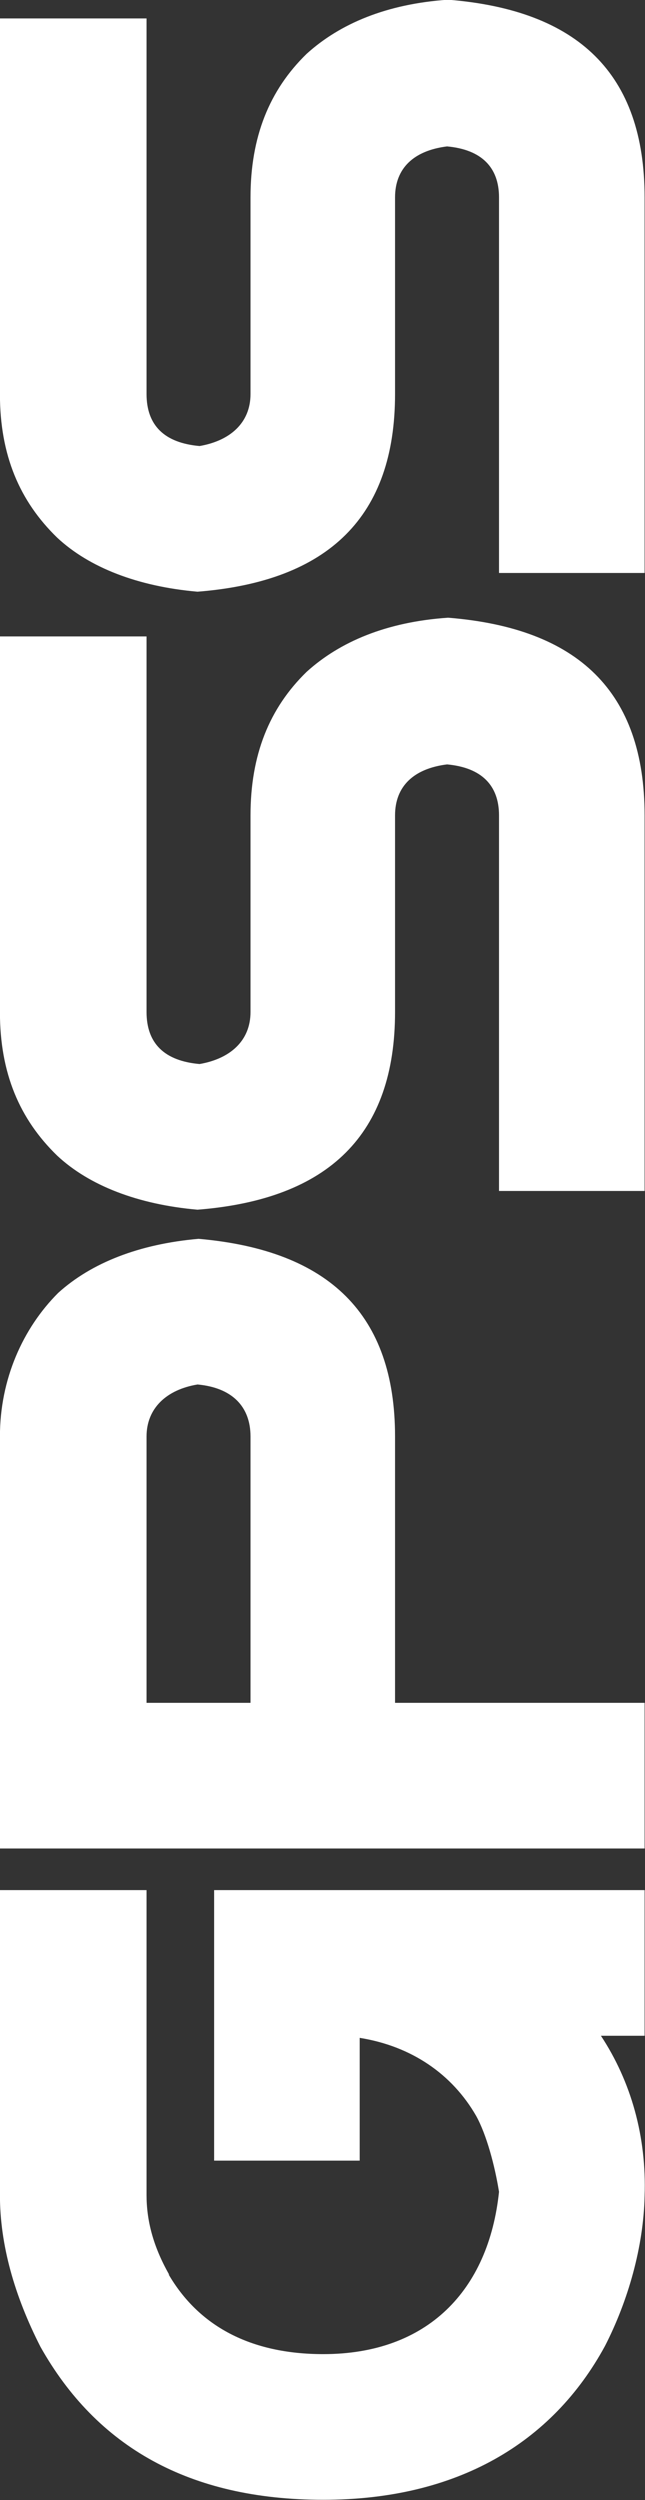
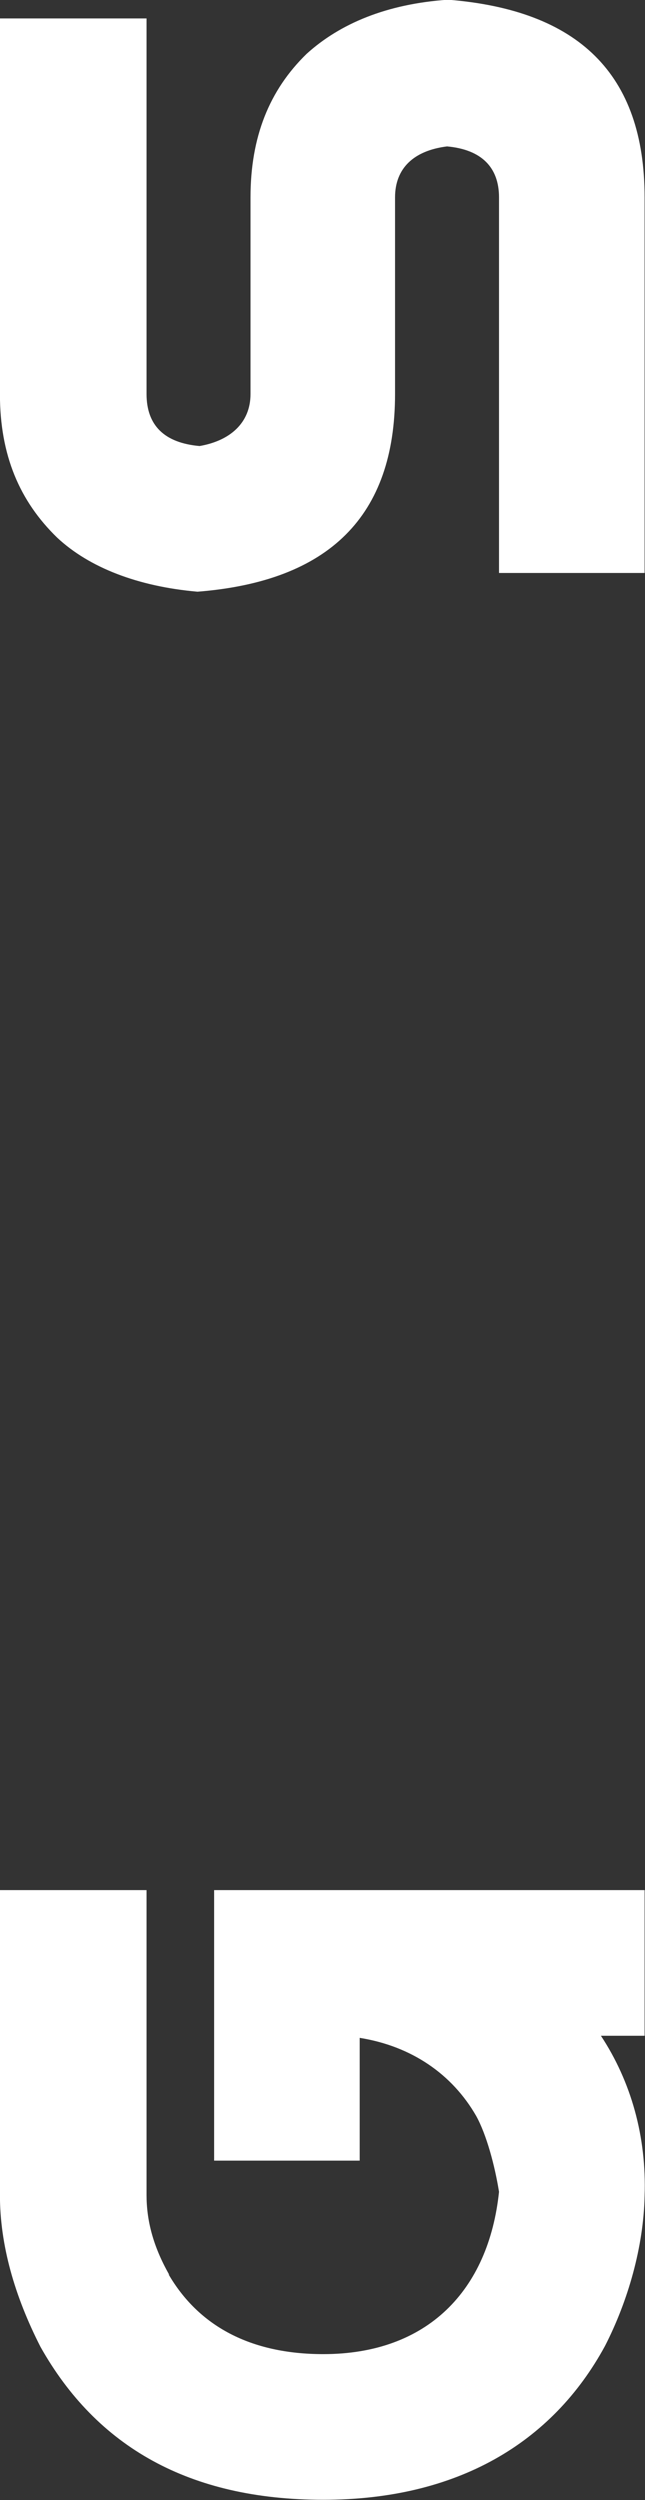
<svg xmlns="http://www.w3.org/2000/svg" width="100%" height="100%" viewBox="0 0 2193 8495" version="1.1" xml:space="preserve" style="fill-rule:evenodd;clip-rule:evenodd;stroke-linejoin:round;stroke-miterlimit:2;">
  <rect x="0" y="0" width="2193" height="8495" fill="#333333" stroke="none" />
  <g transform="matrix(1,0,0,1,-9940.06,92.192)">
    <g transform="matrix(2.381,0,0,2.381,6208.51,0)">
      <g transform="matrix(1.81829e-15,-29.695,29.695,1.81829e-15,31726.2,61168.5)">
        <g transform="matrix(50,0,0,50,1941.66,-984.628)">
          <path d="M0.281,-0.479L0.574,-0.479L0.574,-0.62L0.281,-0.62C0.233,-0.62 0.184,-0.606 0.135,-0.581C0.039,-0.527 -0.012,-0.438 -0.012,-0.309C-0.012,-0.181 0.042,-0.089 0.136,-0.038C0.179,-0.016 0.231,-0.001 0.28,-0C0.337,0.002 0.39,-0.013 0.434,-0.042L0.434,-0L0.574,-0L0.574,-0.414L0.314,-0.414L0.314,-0.274L0.432,-0.274C0.424,-0.224 0.397,-0.185 0.357,-0.162C0.339,-0.152 0.309,-0.144 0.284,-0.14C0.189,-0.15 0.128,-0.209 0.128,-0.309C0.128,-0.379 0.155,-0.429 0.205,-0.458L0.204,-0.457C0.232,-0.473 0.257,-0.479 0.281,-0.479Z" style="fill:white;fill-rule:nonzero;" />
        </g>
        <g transform="matrix(50,0,0,50,1972.36,-984.628)">
-           <path d="M0.396,-0.62L0,-0.62L0,-0L0.14,-0L0.14,-0.24L0.396,-0.24C0.513,-0.24 0.575,-0.303 0.586,-0.429C0.581,-0.486 0.563,-0.532 0.534,-0.564C0.5,-0.598 0.451,-0.62 0.396,-0.62ZM0.396,-0.379L0.14,-0.379L0.14,-0.479L0.396,-0.479C0.423,-0.479 0.441,-0.46 0.446,-0.43C0.443,-0.397 0.425,-0.379 0.396,-0.379Z" style="fill:white;fill-rule:nonzero;" />
-         </g>
+           </g>
        <g transform="matrix(50,0,0,50,2003.66,-984.628)">
-           <path d="M0.367,-0.379L0.178,-0.379C0.15,-0.379 0.133,-0.399 0.128,-0.428C0.131,-0.462 0.148,-0.479 0.178,-0.479L0.539,-0.479L0.539,-0.62L0.178,-0.62C0.119,-0.62 0.075,-0.601 0.04,-0.565C0.011,-0.534 -0.007,-0.487 -0.012,-0.43C-0.002,-0.303 0.061,-0.24 0.178,-0.24L0.367,-0.24C0.395,-0.24 0.412,-0.222 0.416,-0.19C0.413,-0.157 0.396,-0.14 0.367,-0.14L0.006,-0.14L0.006,-0L0.367,-0C0.486,-0 0.547,-0.064 0.557,-0.189C0.553,-0.248 0.534,-0.293 0.505,-0.325C0.47,-0.361 0.425,-0.379 0.367,-0.379Z" style="fill:white;fill-rule:nonzero;" />
-         </g>
+           </g>
        <g transform="matrix(50,0,0,50,2033.36,-984.628)">
          <path d="M0.367,-0.379L0.178,-0.379C0.15,-0.379 0.133,-0.399 0.128,-0.428C0.131,-0.462 0.148,-0.479 0.178,-0.479L0.539,-0.479L0.539,-0.62L0.178,-0.62C0.119,-0.62 0.075,-0.601 0.04,-0.565C0.011,-0.534 -0.007,-0.487 -0.012,-0.43C-0.002,-0.303 0.061,-0.24 0.178,-0.24L0.367,-0.24C0.395,-0.24 0.412,-0.222 0.416,-0.19C0.413,-0.157 0.396,-0.14 0.367,-0.14L0.006,-0.14L0.006,-0L0.367,-0C0.486,-0 0.547,-0.064 0.557,-0.189C0.553,-0.248 0.534,-0.293 0.505,-0.325C0.47,-0.361 0.425,-0.379 0.367,-0.379Z" style="fill:white;fill-rule:nonzero;" />
        </g>
      </g>
    </g>
  </g>
</svg>